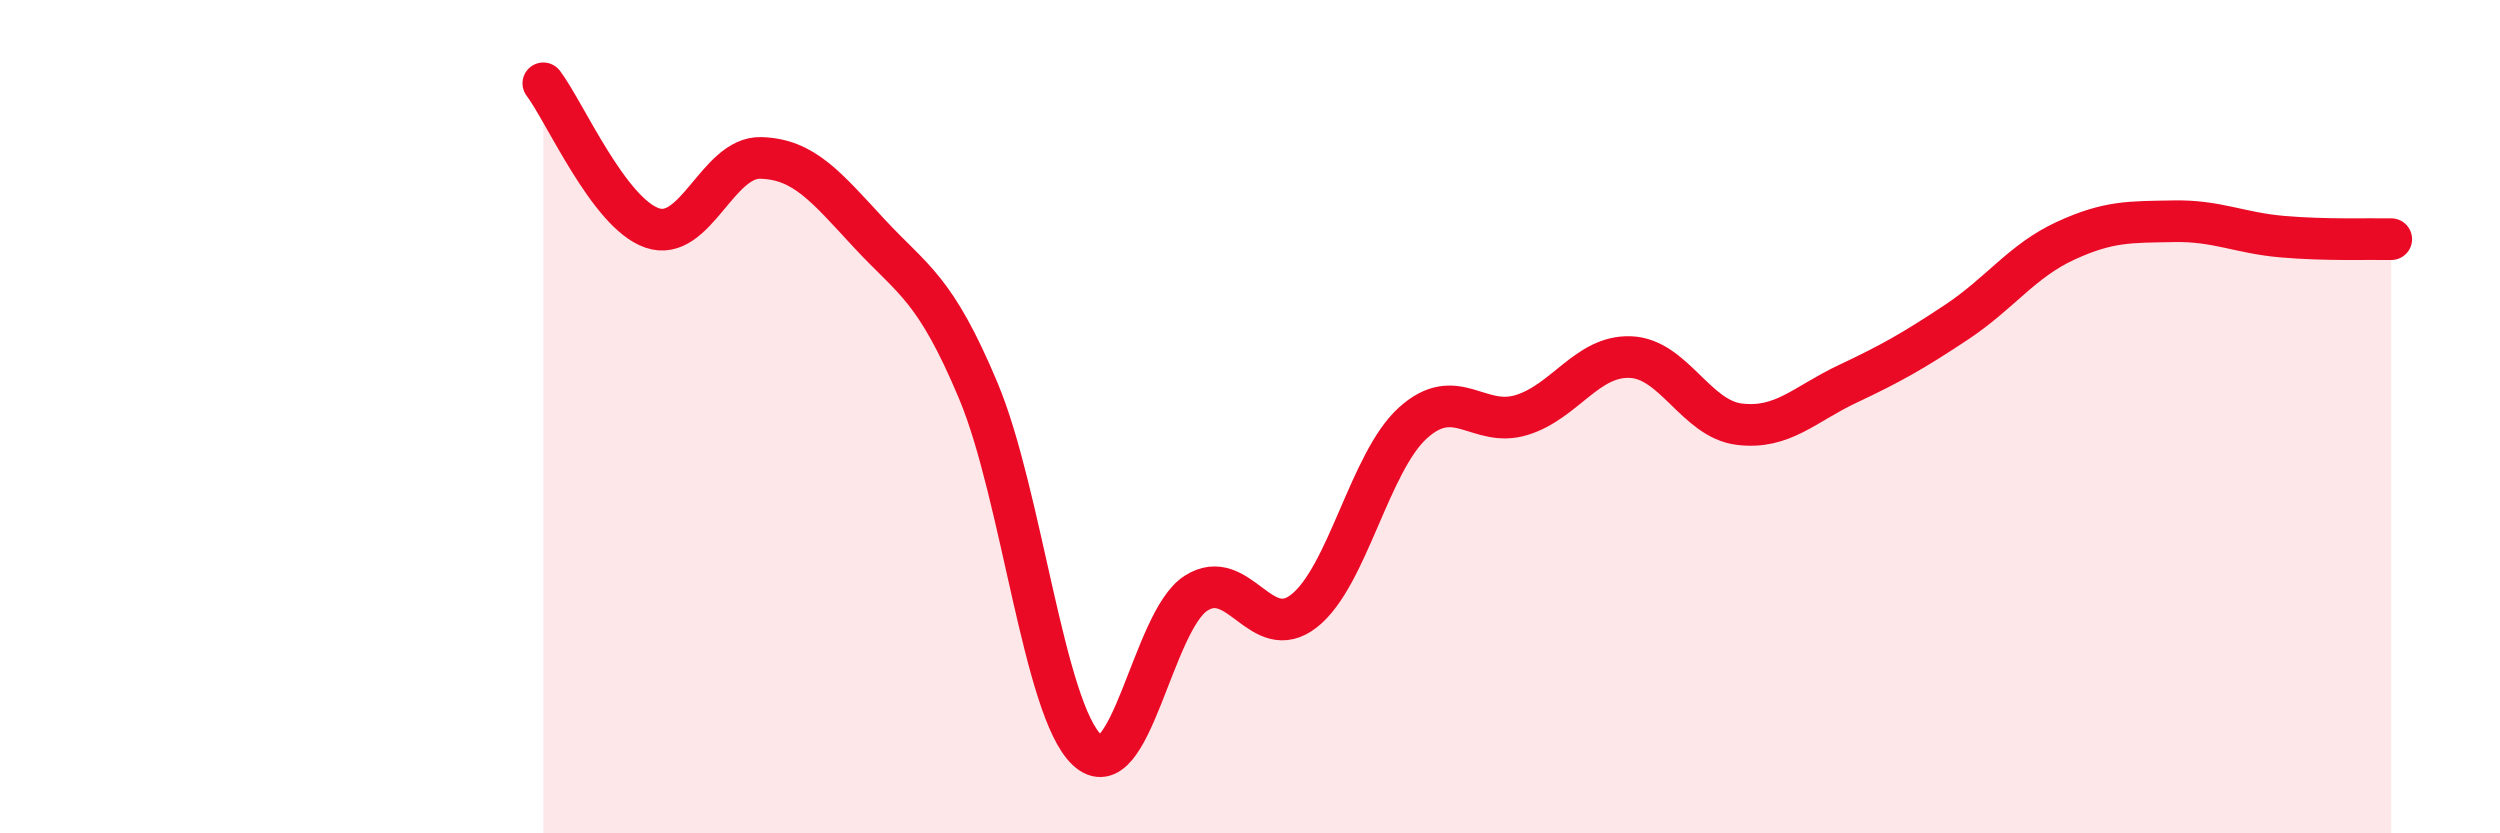
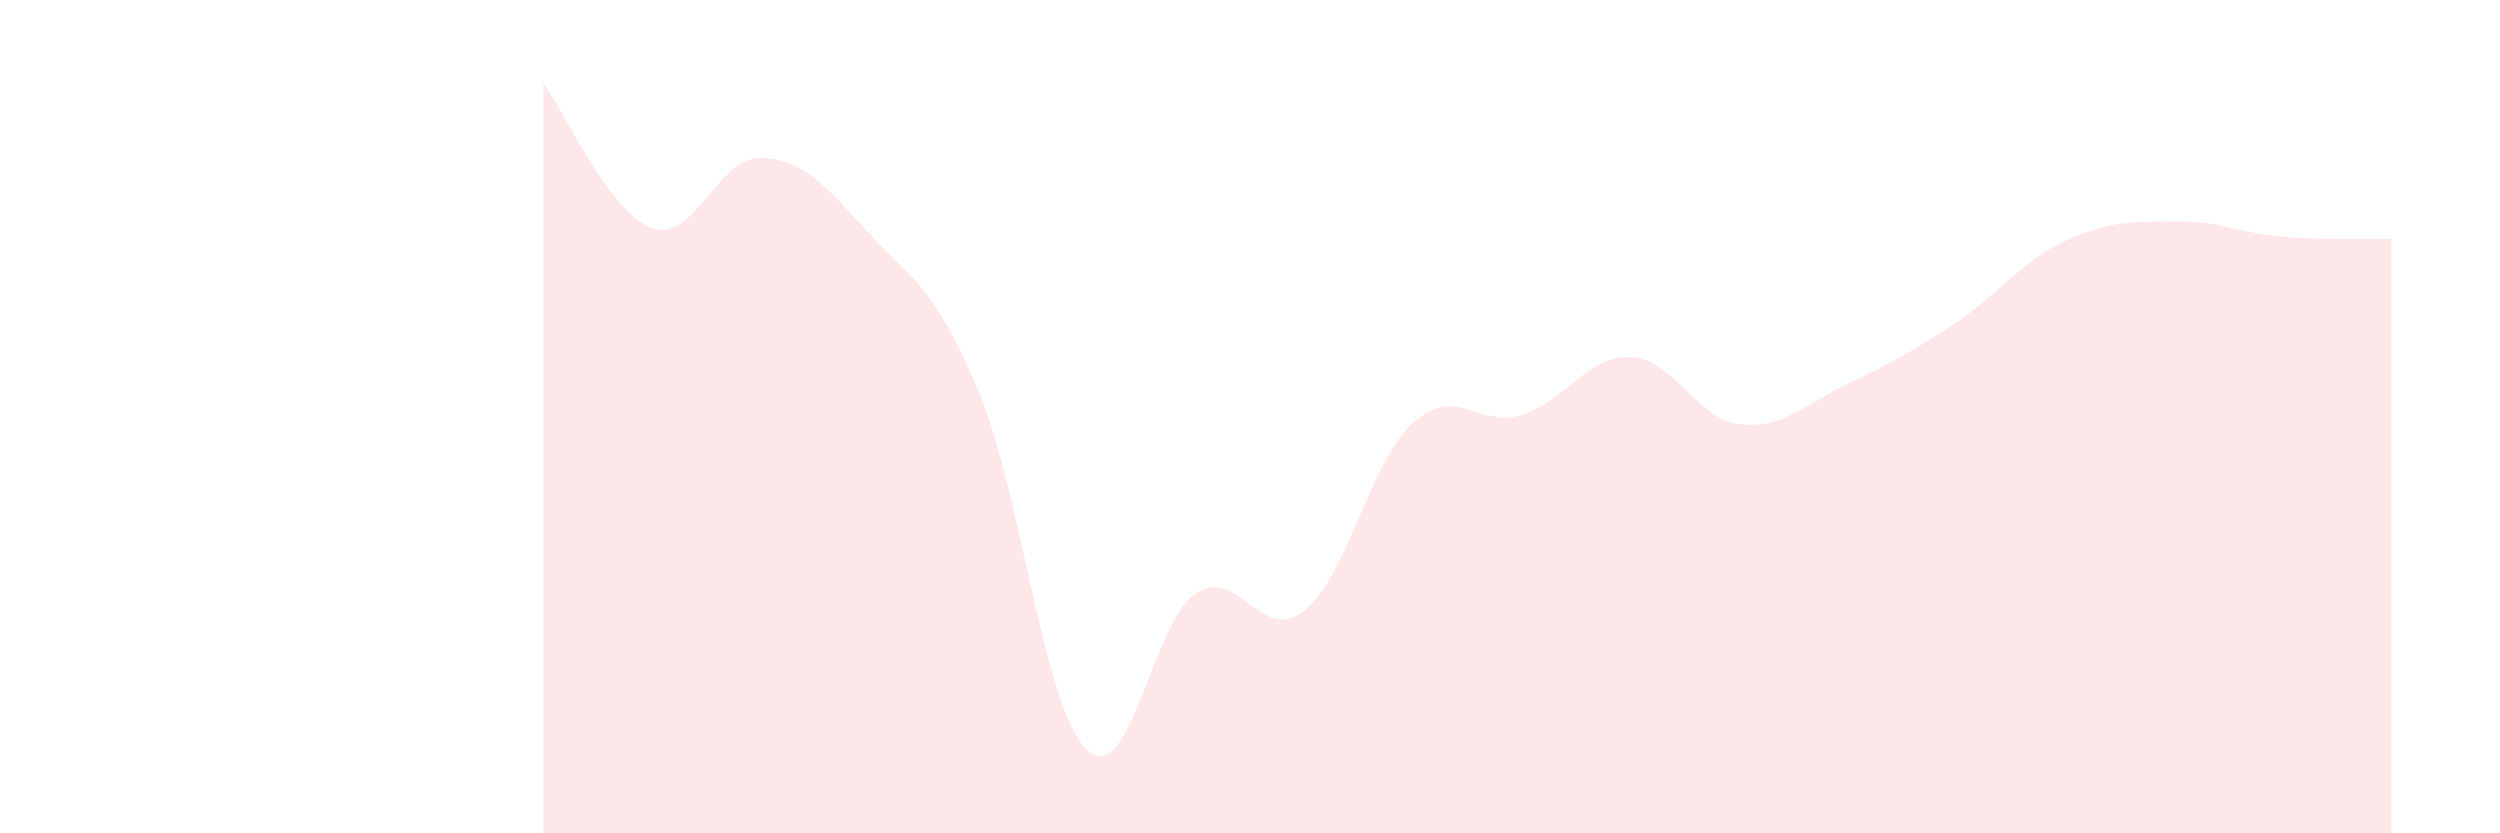
<svg xmlns="http://www.w3.org/2000/svg" width="60" height="20" viewBox="0 0 60 20">
  <path d="M 13.04,2 C 13.56,2.69 14.61,5.11 15.65,5.47 C 16.69,5.83 17.22,3.76 18.26,3.79 C 19.3,3.82 19.83,4.49 20.87,5.61 C 21.91,6.73 22.44,6.9 23.48,9.38 C 24.52,11.86 25.05,17.03 26.09,18 C 27.13,18.97 27.66,14.91 28.7,14.24 C 29.74,13.57 30.26,15.48 31.3,14.66 C 32.34,13.84 32.87,11.09 33.91,10.15 C 34.95,9.21 35.48,10.28 36.52,9.96 C 37.56,9.64 38.09,8.53 39.13,8.57 C 40.17,8.61 40.7,10.05 41.74,10.18 C 42.78,10.31 43.31,9.7 44.35,9.21 C 45.39,8.72 45.92,8.42 46.96,7.73 C 48,7.04 48.53,6.26 49.57,5.78 C 50.61,5.3 51.13,5.33 52.17,5.31 C 53.21,5.29 53.74,5.59 54.78,5.68 C 55.82,5.77 56.87,5.73 57.39,5.74L57.39 20L13.04 20Z" fill="#EB0A25" opacity="0.1" stroke-linecap="round" stroke-linejoin="round" />
-   <path d="M 13.04,2 C 13.56,2.69 14.61,5.11 15.65,5.47 C 16.69,5.83 17.22,3.76 18.26,3.79 C 19.3,3.82 19.83,4.49 20.87,5.61 C 21.91,6.73 22.44,6.9 23.48,9.38 C 24.52,11.86 25.05,17.03 26.09,18 C 27.13,18.97 27.66,14.91 28.7,14.24 C 29.74,13.57 30.26,15.48 31.3,14.66 C 32.34,13.84 32.87,11.09 33.91,10.15 C 34.95,9.21 35.48,10.28 36.52,9.96 C 37.56,9.64 38.09,8.53 39.13,8.57 C 40.17,8.61 40.7,10.05 41.74,10.18 C 42.78,10.31 43.31,9.7 44.35,9.21 C 45.39,8.72 45.92,8.42 46.96,7.73 C 48,7.04 48.53,6.26 49.57,5.78 C 50.61,5.3 51.13,5.33 52.17,5.31 C 53.21,5.29 53.74,5.59 54.78,5.68 C 55.82,5.77 56.87,5.73 57.39,5.74" stroke="#EB0A25" stroke-width="1" fill="none" stroke-linecap="round" stroke-linejoin="round" />
</svg>